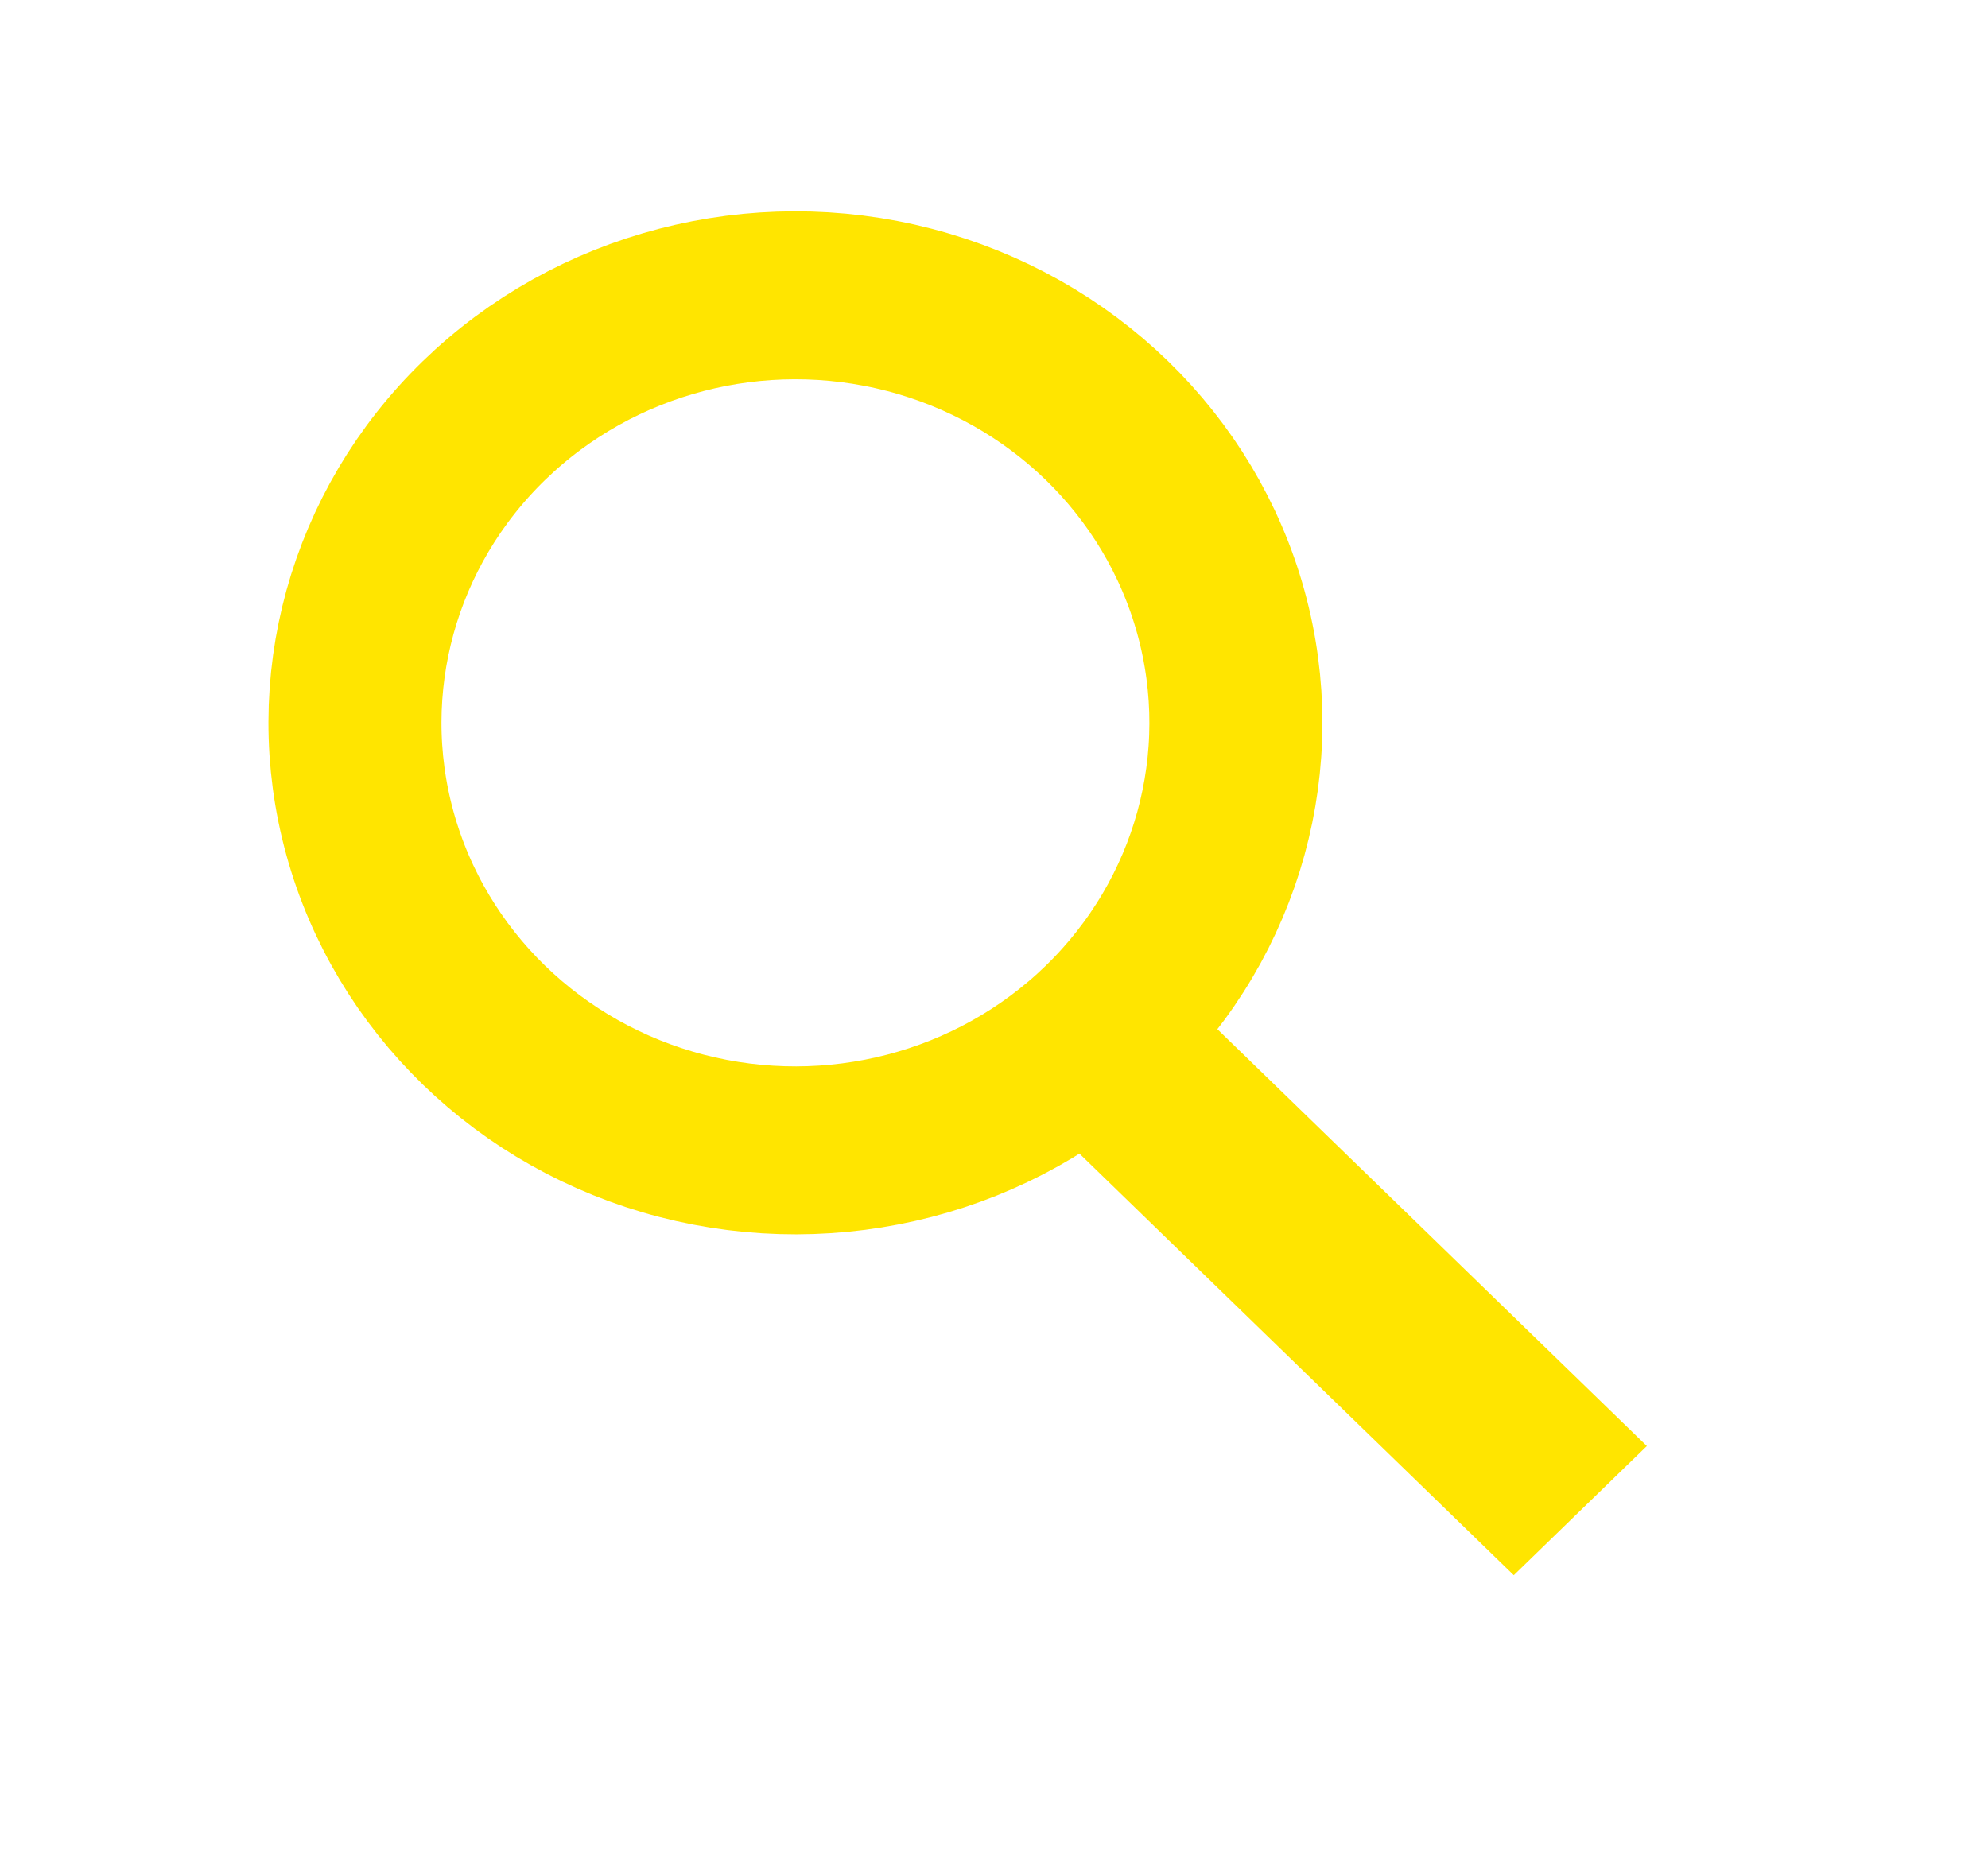
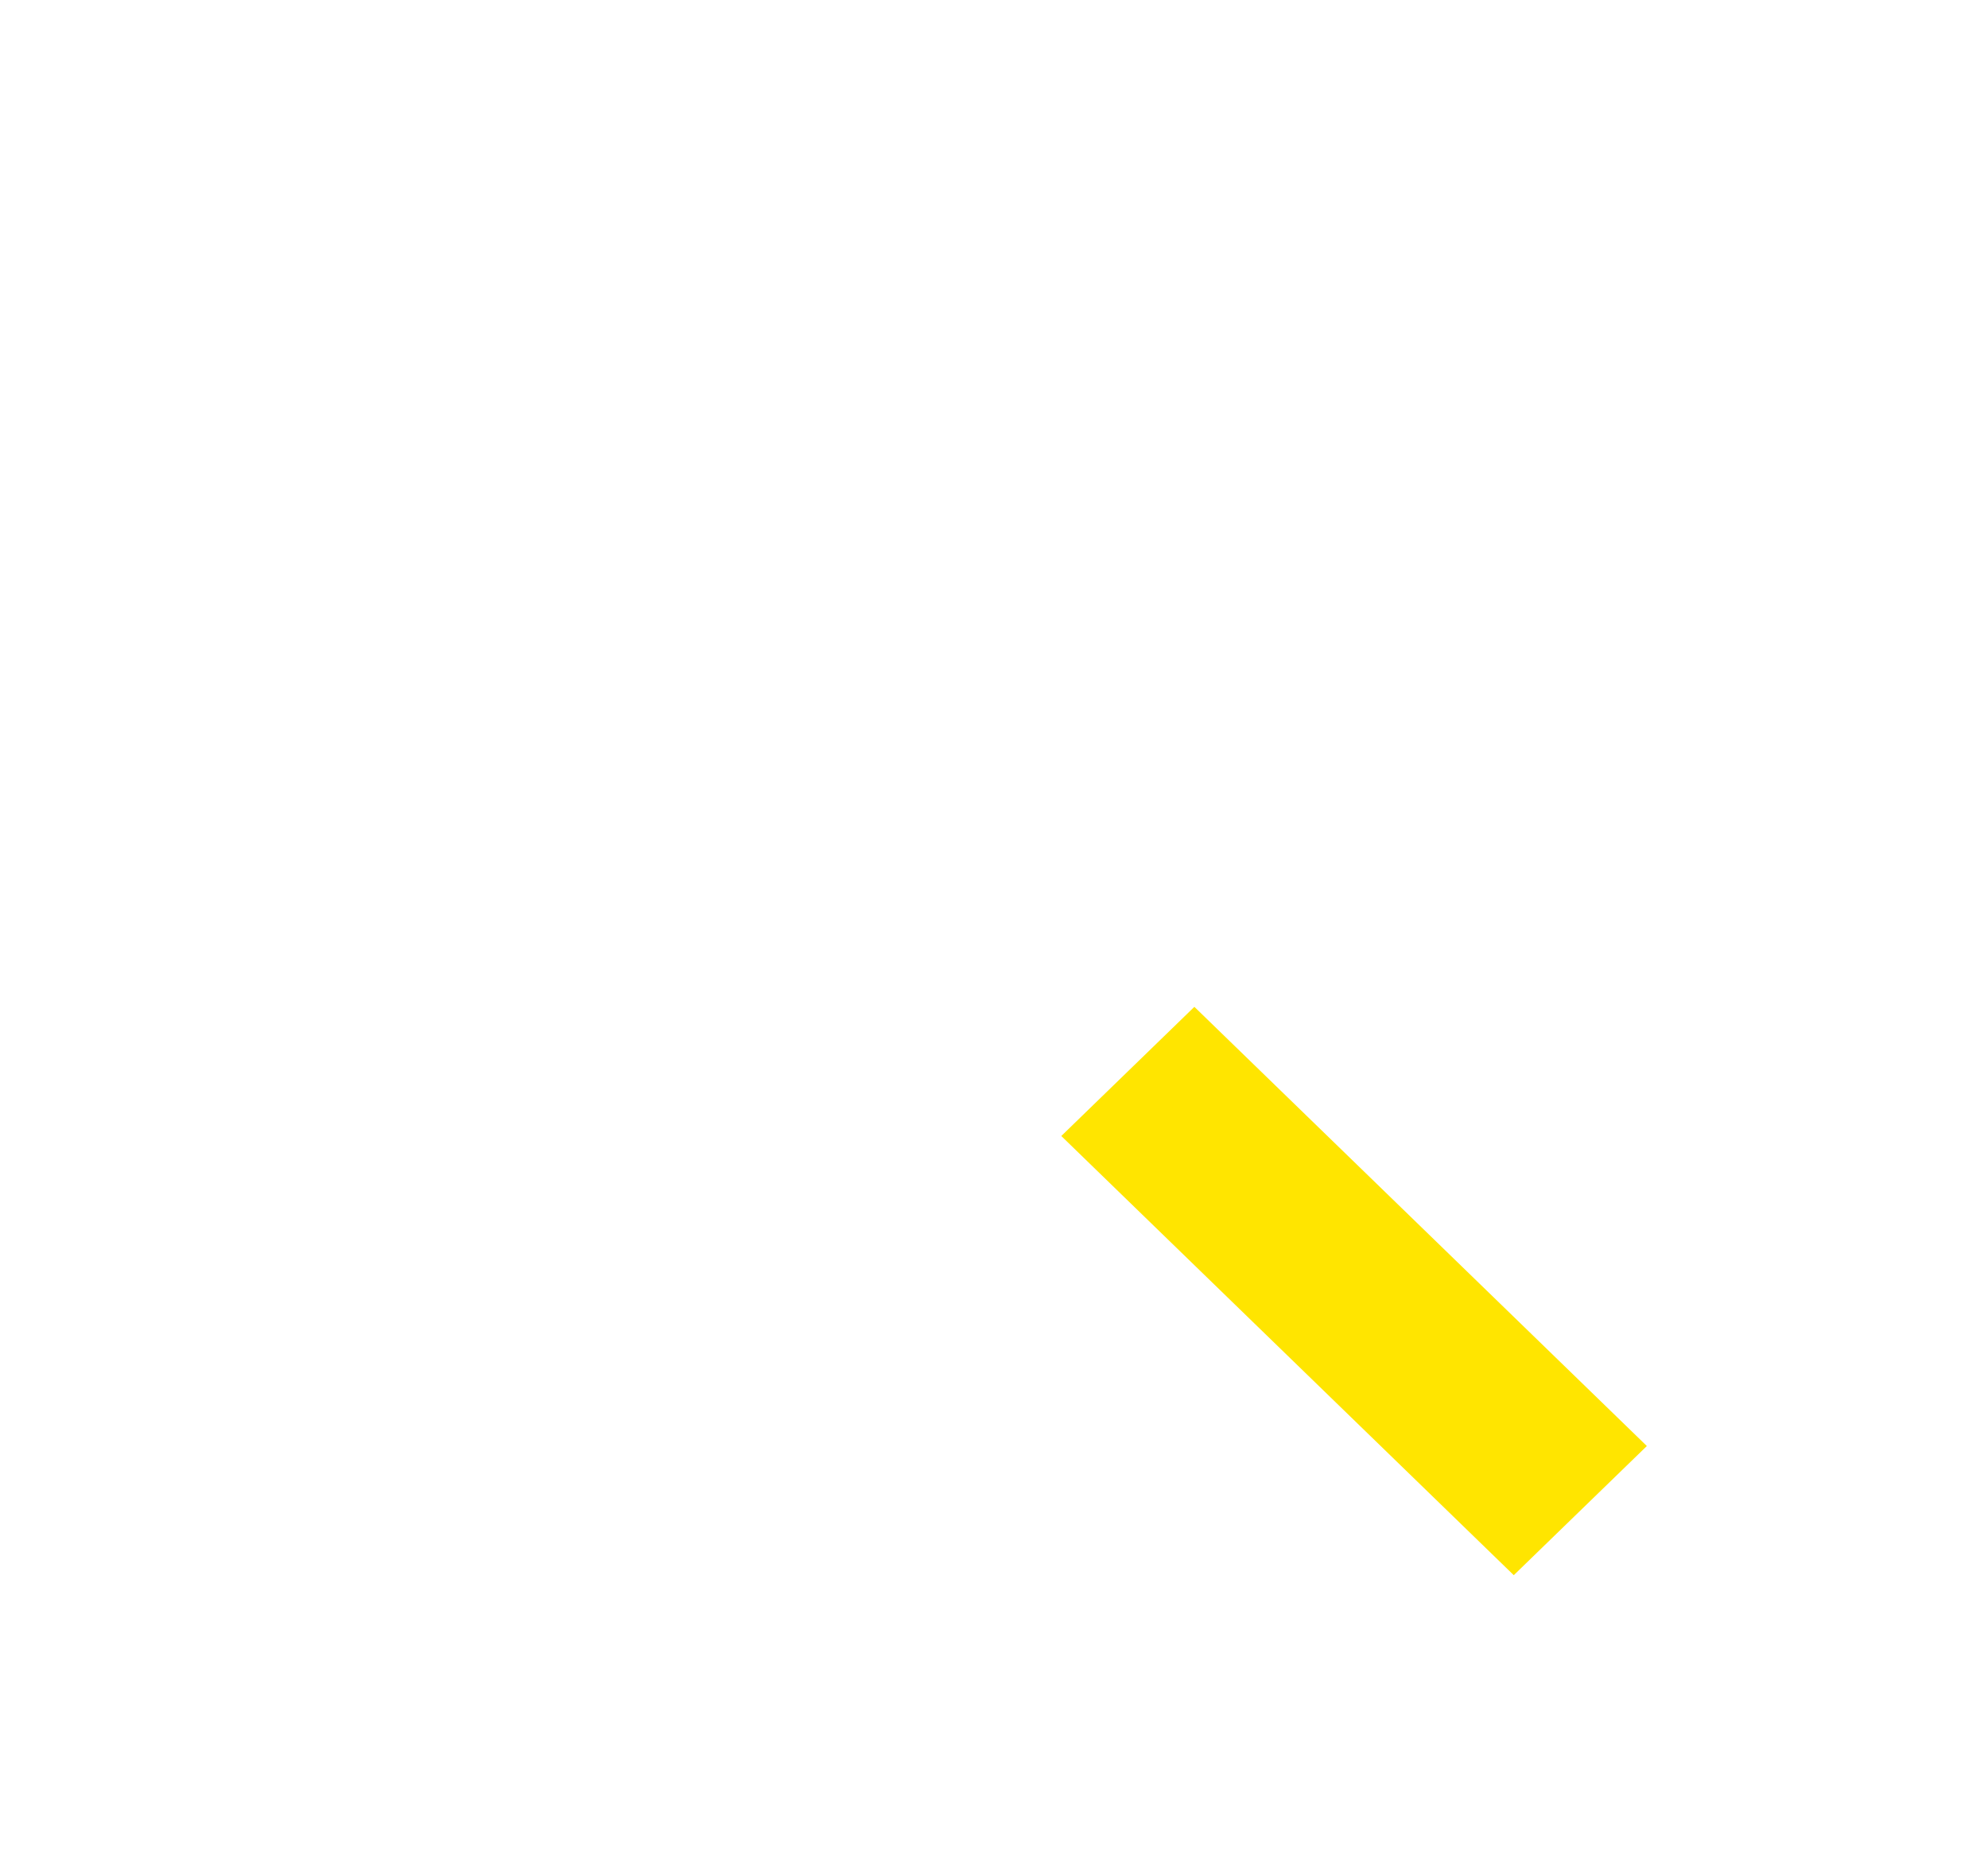
<svg xmlns="http://www.w3.org/2000/svg" width="35" height="33" viewBox="0 0 35 33" fill="none">
-   <circle r="7.637" transform="matrix(0.718 0.697 -0.718 0.697 14.004 12.728)" stroke="#FFE500" stroke-width="3" />
  <rect y="0.697" width="10.095" height="2.263" transform="matrix(0.718 0.697 -0.718 0.697 21.528 17.94)" fill="#FFE500" stroke="#FFE500" />
</svg>